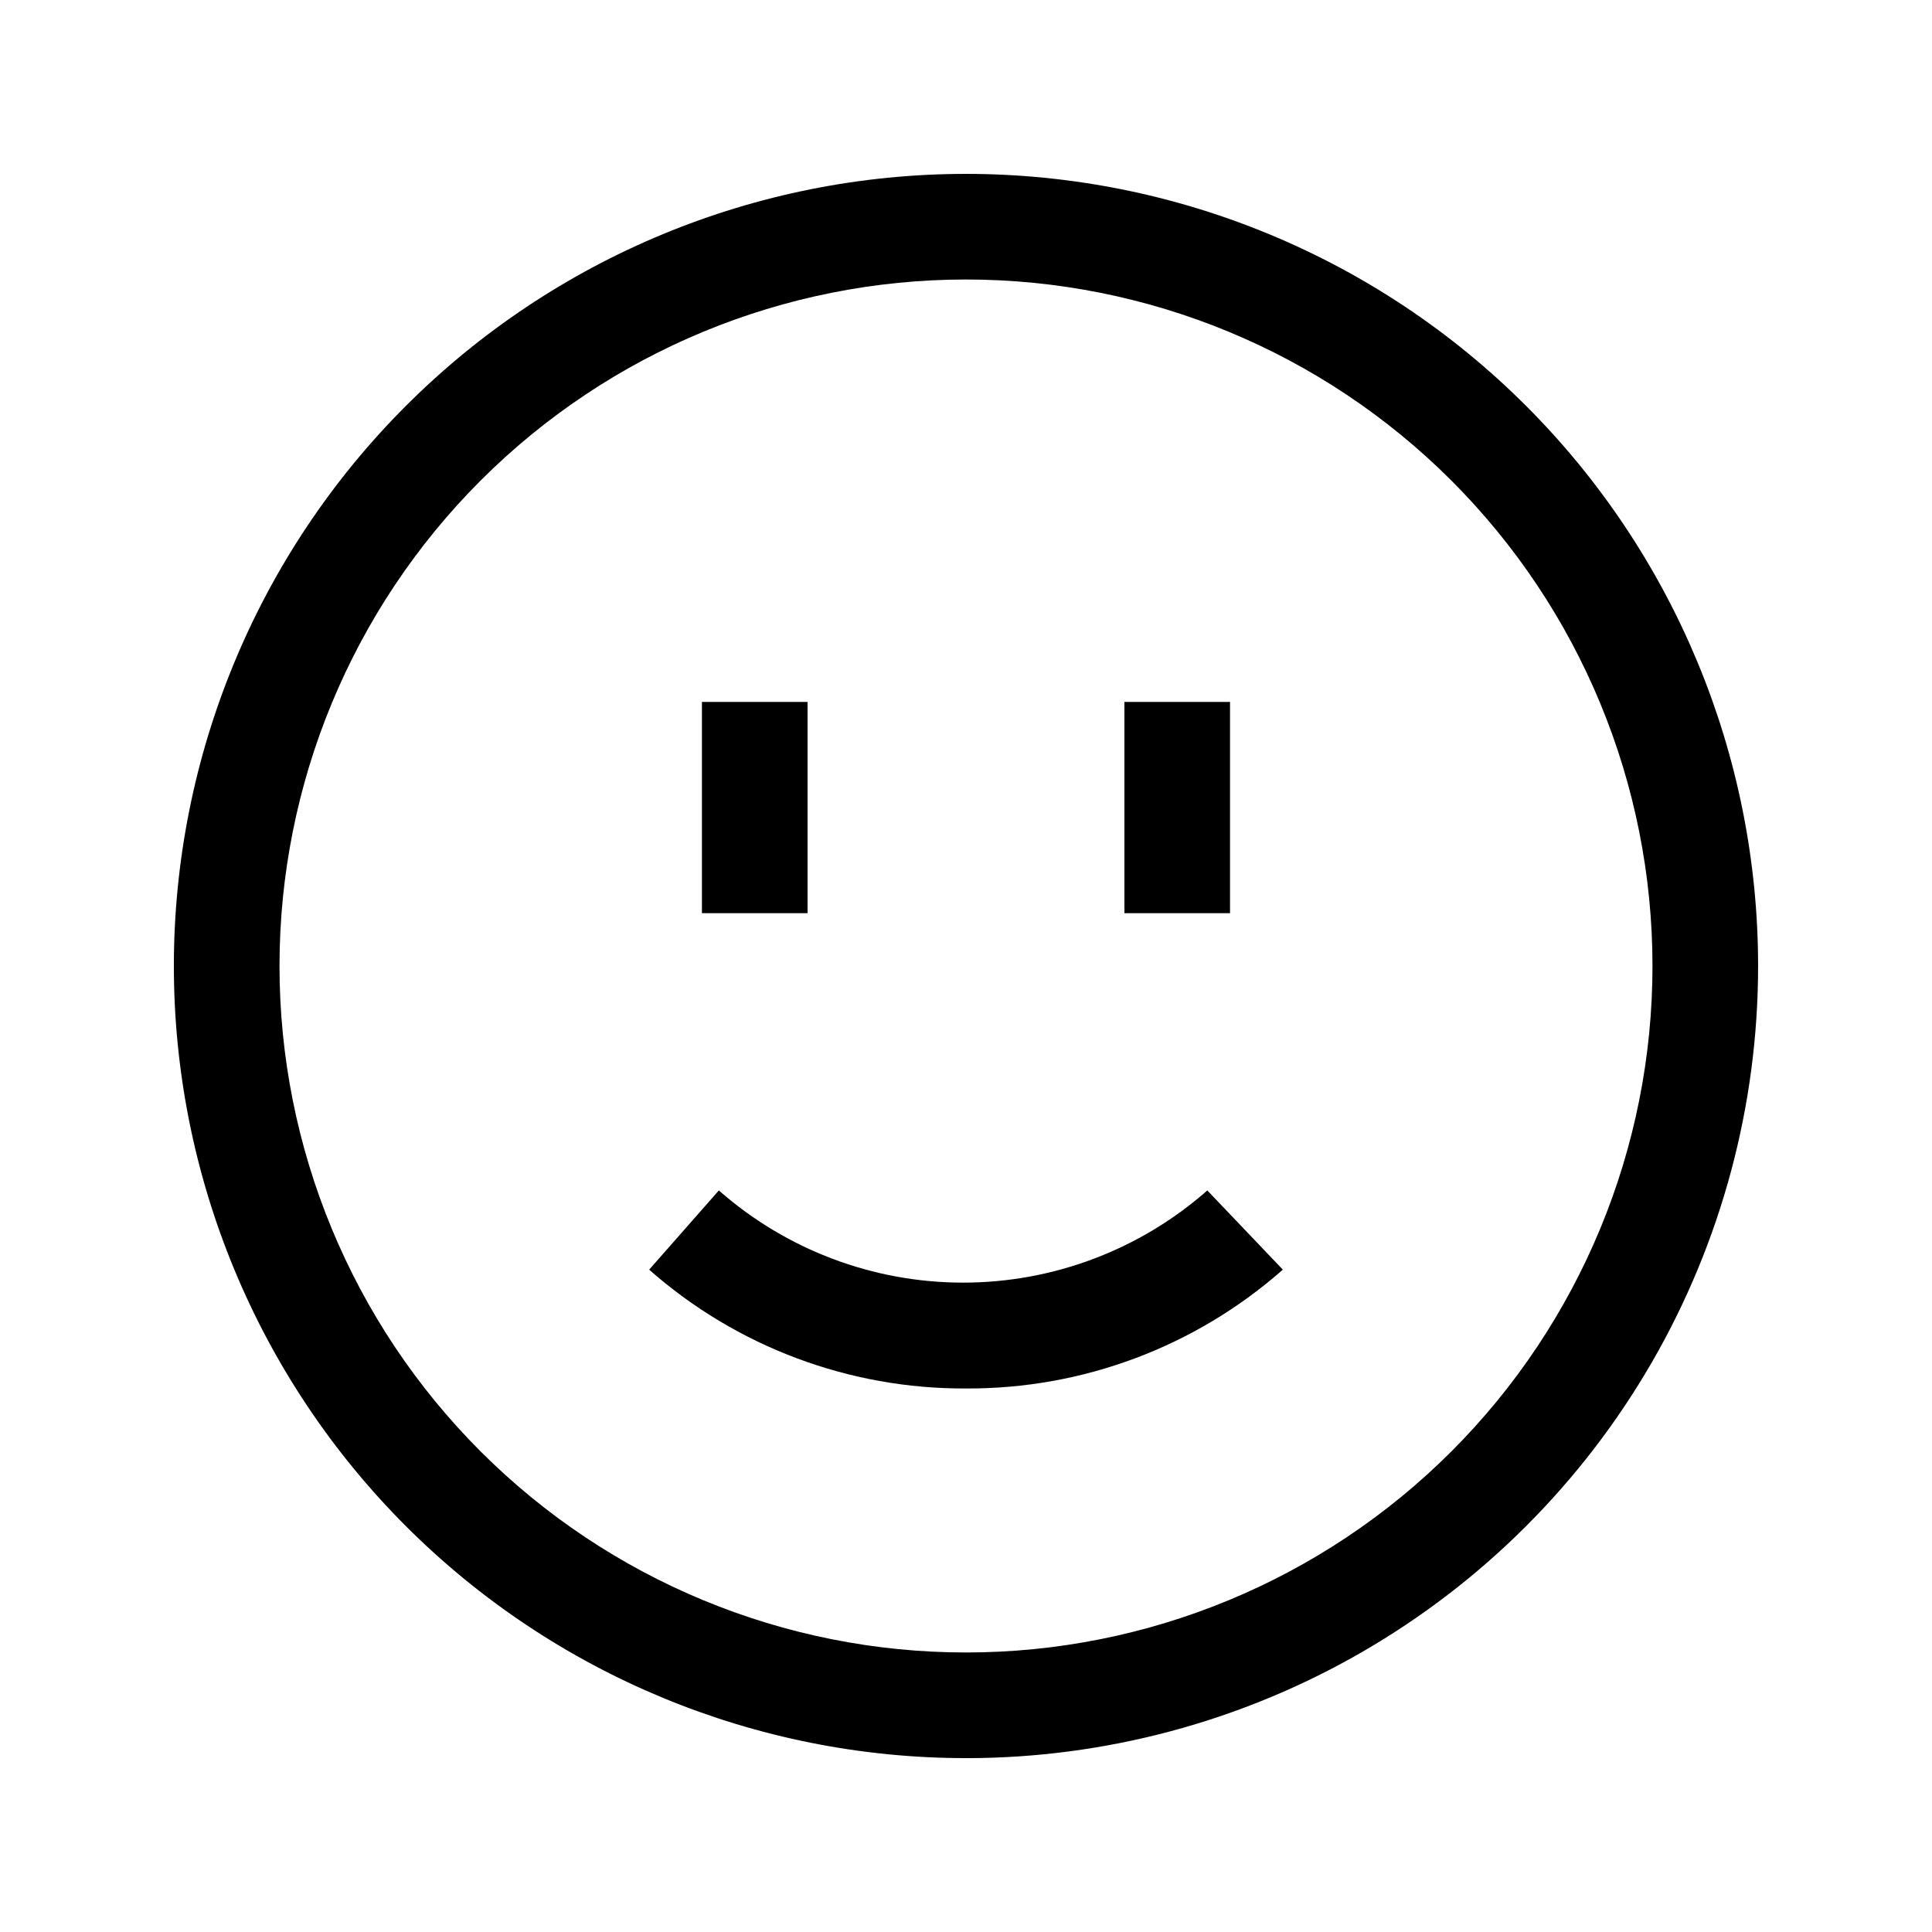
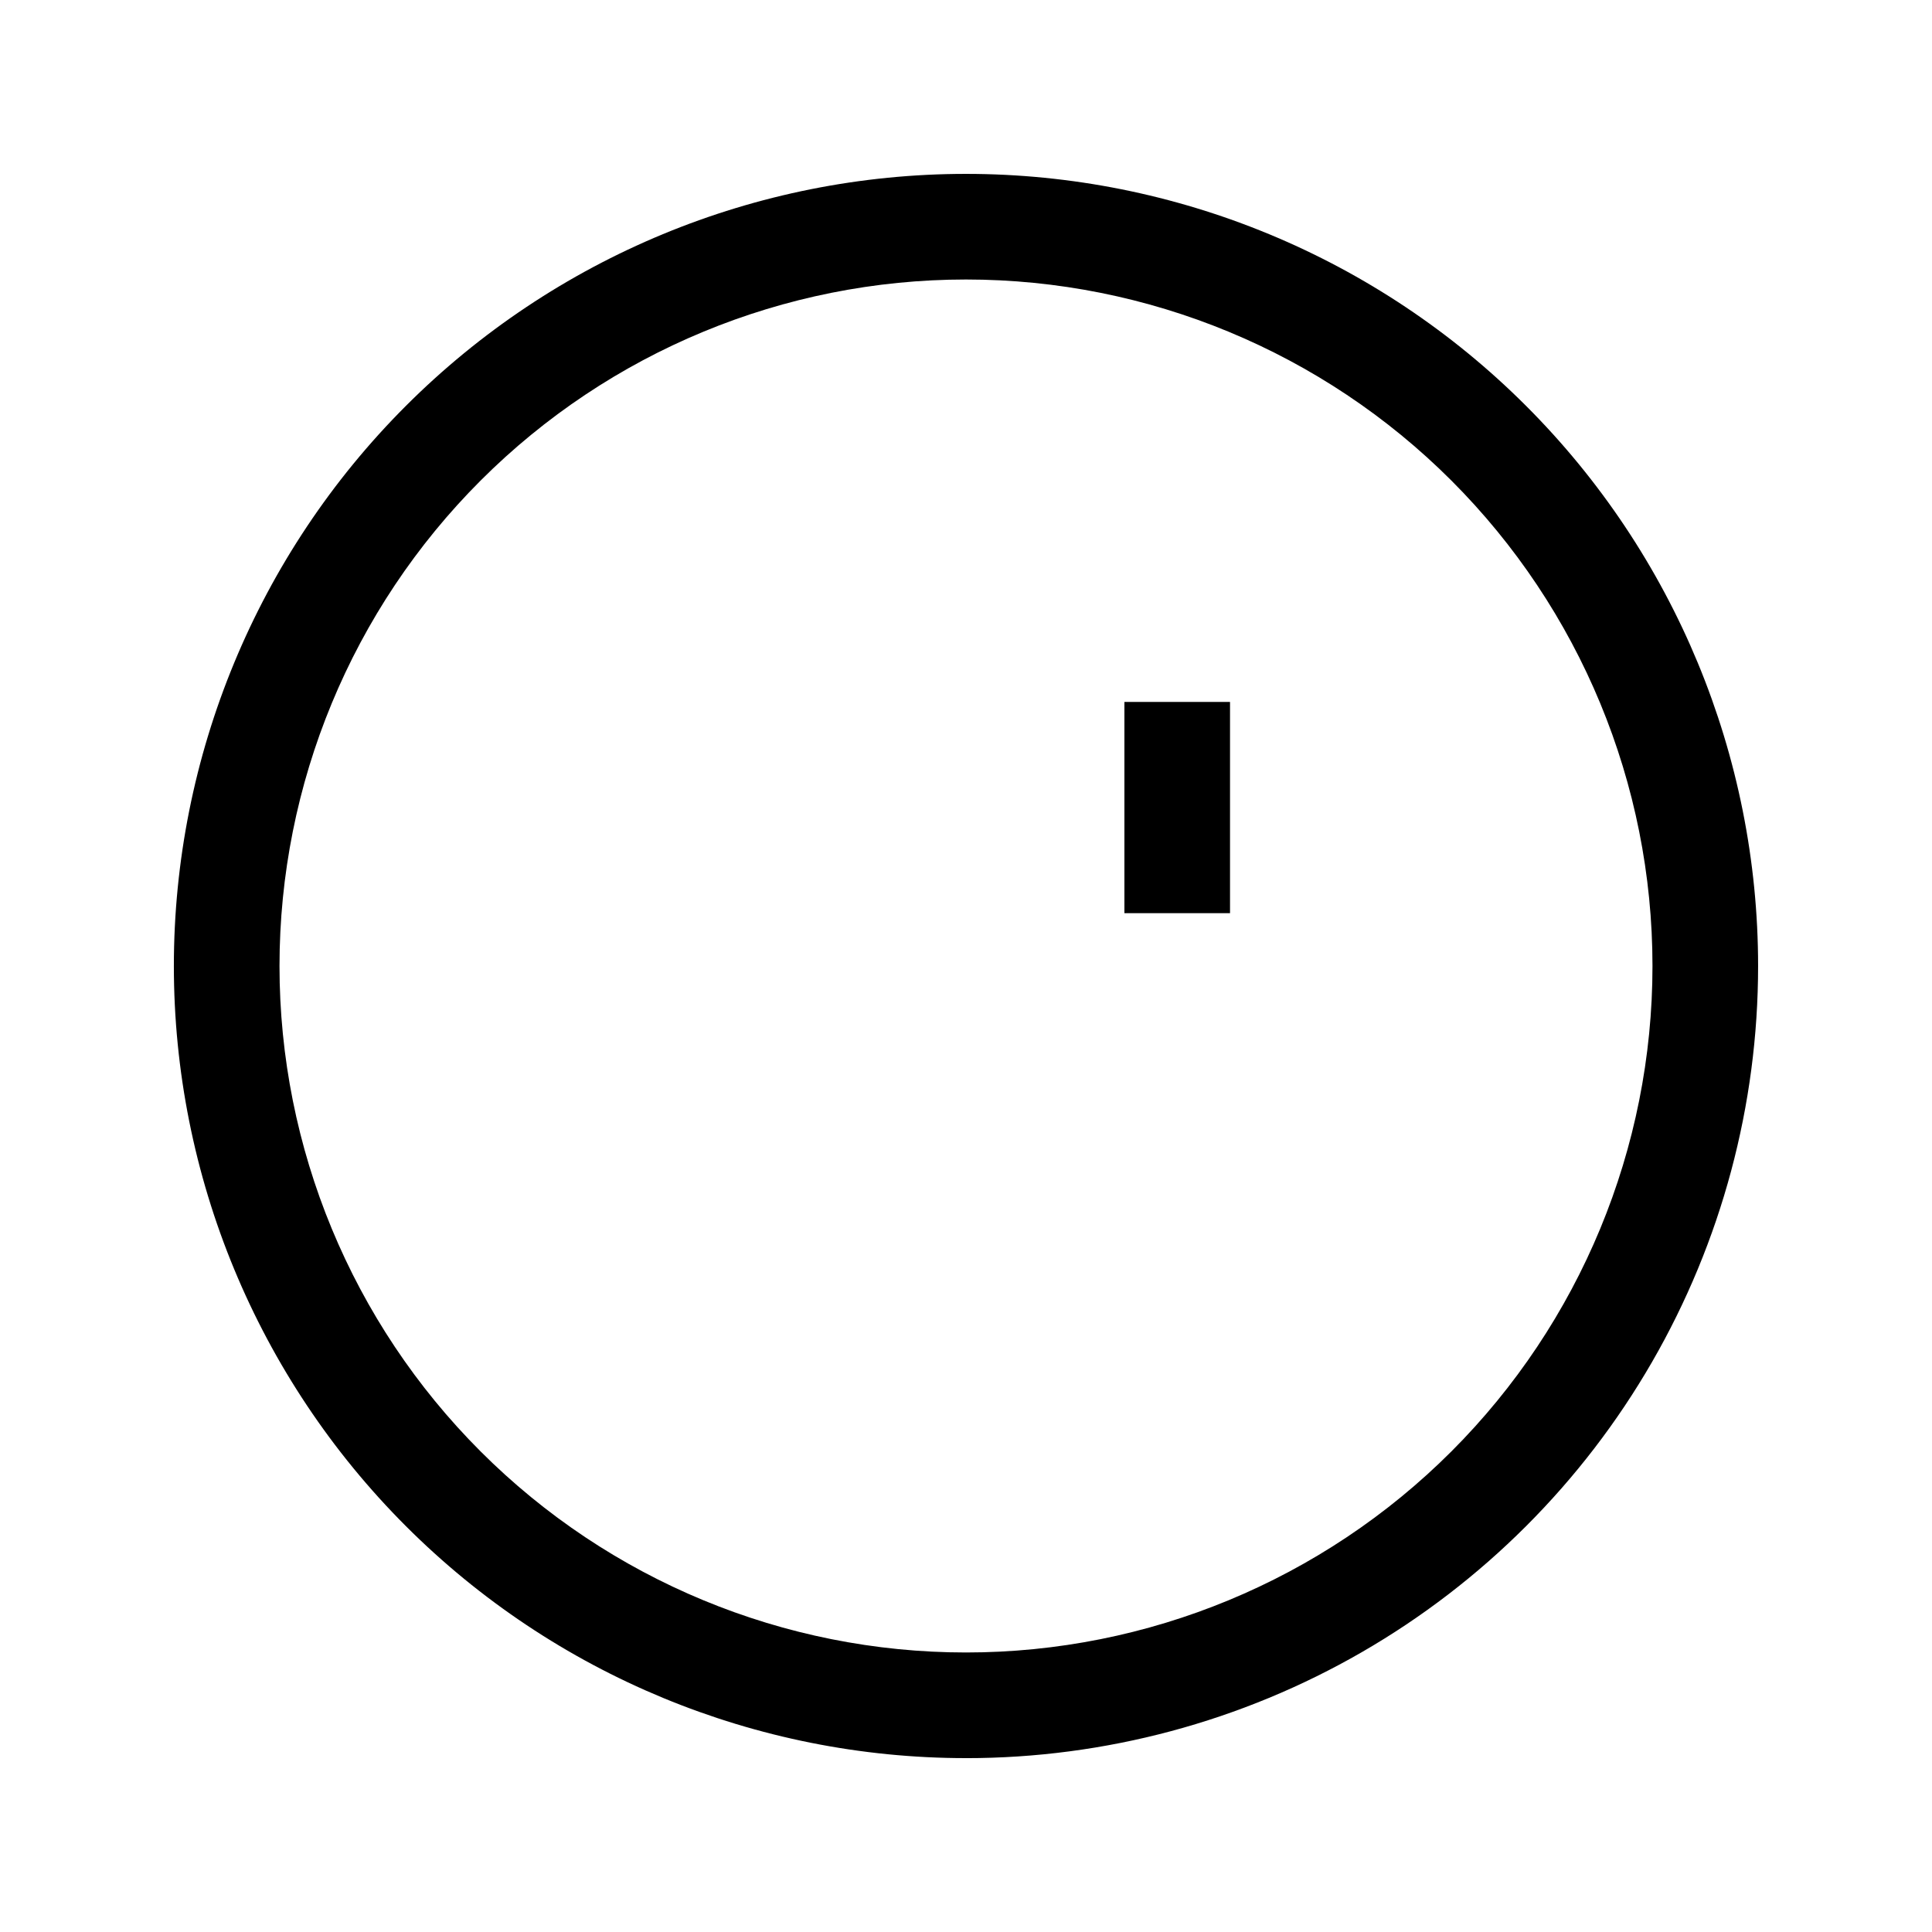
<svg xmlns="http://www.w3.org/2000/svg" fill="#000000" width="800px" height="800px" version="1.1" viewBox="144 144 512 512">
  <g>
    <path d="m400 609.92c-55.676 0-109.07-22.117-148.44-61.484-39.367-39.367-61.484-92.762-61.484-148.43 0-55.676 22.117-109.07 61.484-148.44s92.762-61.484 148.44-61.484c55.672 0 109.07 22.117 148.43 61.484 39.367 39.367 61.484 92.762 61.484 148.44 0 36.848-9.699 73.047-28.121 104.96-18.426 31.914-44.926 58.414-76.84 76.84-31.91 18.422-68.109 28.121-104.96 28.121zm0-391.85c-48.254 0-94.527 19.168-128.64 53.289-34.121 34.117-53.289 80.391-53.289 128.64 0 48.25 19.168 94.523 53.289 128.64 34.117 34.117 80.391 53.285 128.64 53.285 48.25 0 94.523-19.168 128.64-53.285 34.117-34.121 53.285-80.395 53.285-128.64 0-48.254-19.168-94.527-53.285-128.64-34.121-34.121-80.395-53.289-128.64-53.289z" />
-     <path d="m400 511.96c-30.906 0.16-60.793-11.047-83.969-31.488l18.473-20.992c17.887 15.742 40.898 24.43 64.727 24.43s46.836-8.688 64.723-24.43l20.012 20.992c-23.176 20.441-53.062 31.648-83.965 31.488z" />
    <path d="m441.98 330.02h27.988v55.98h-27.988z" />
-     <path d="m330.02 330.02h27.988v55.98h-27.988z" />
  </g>
</svg>